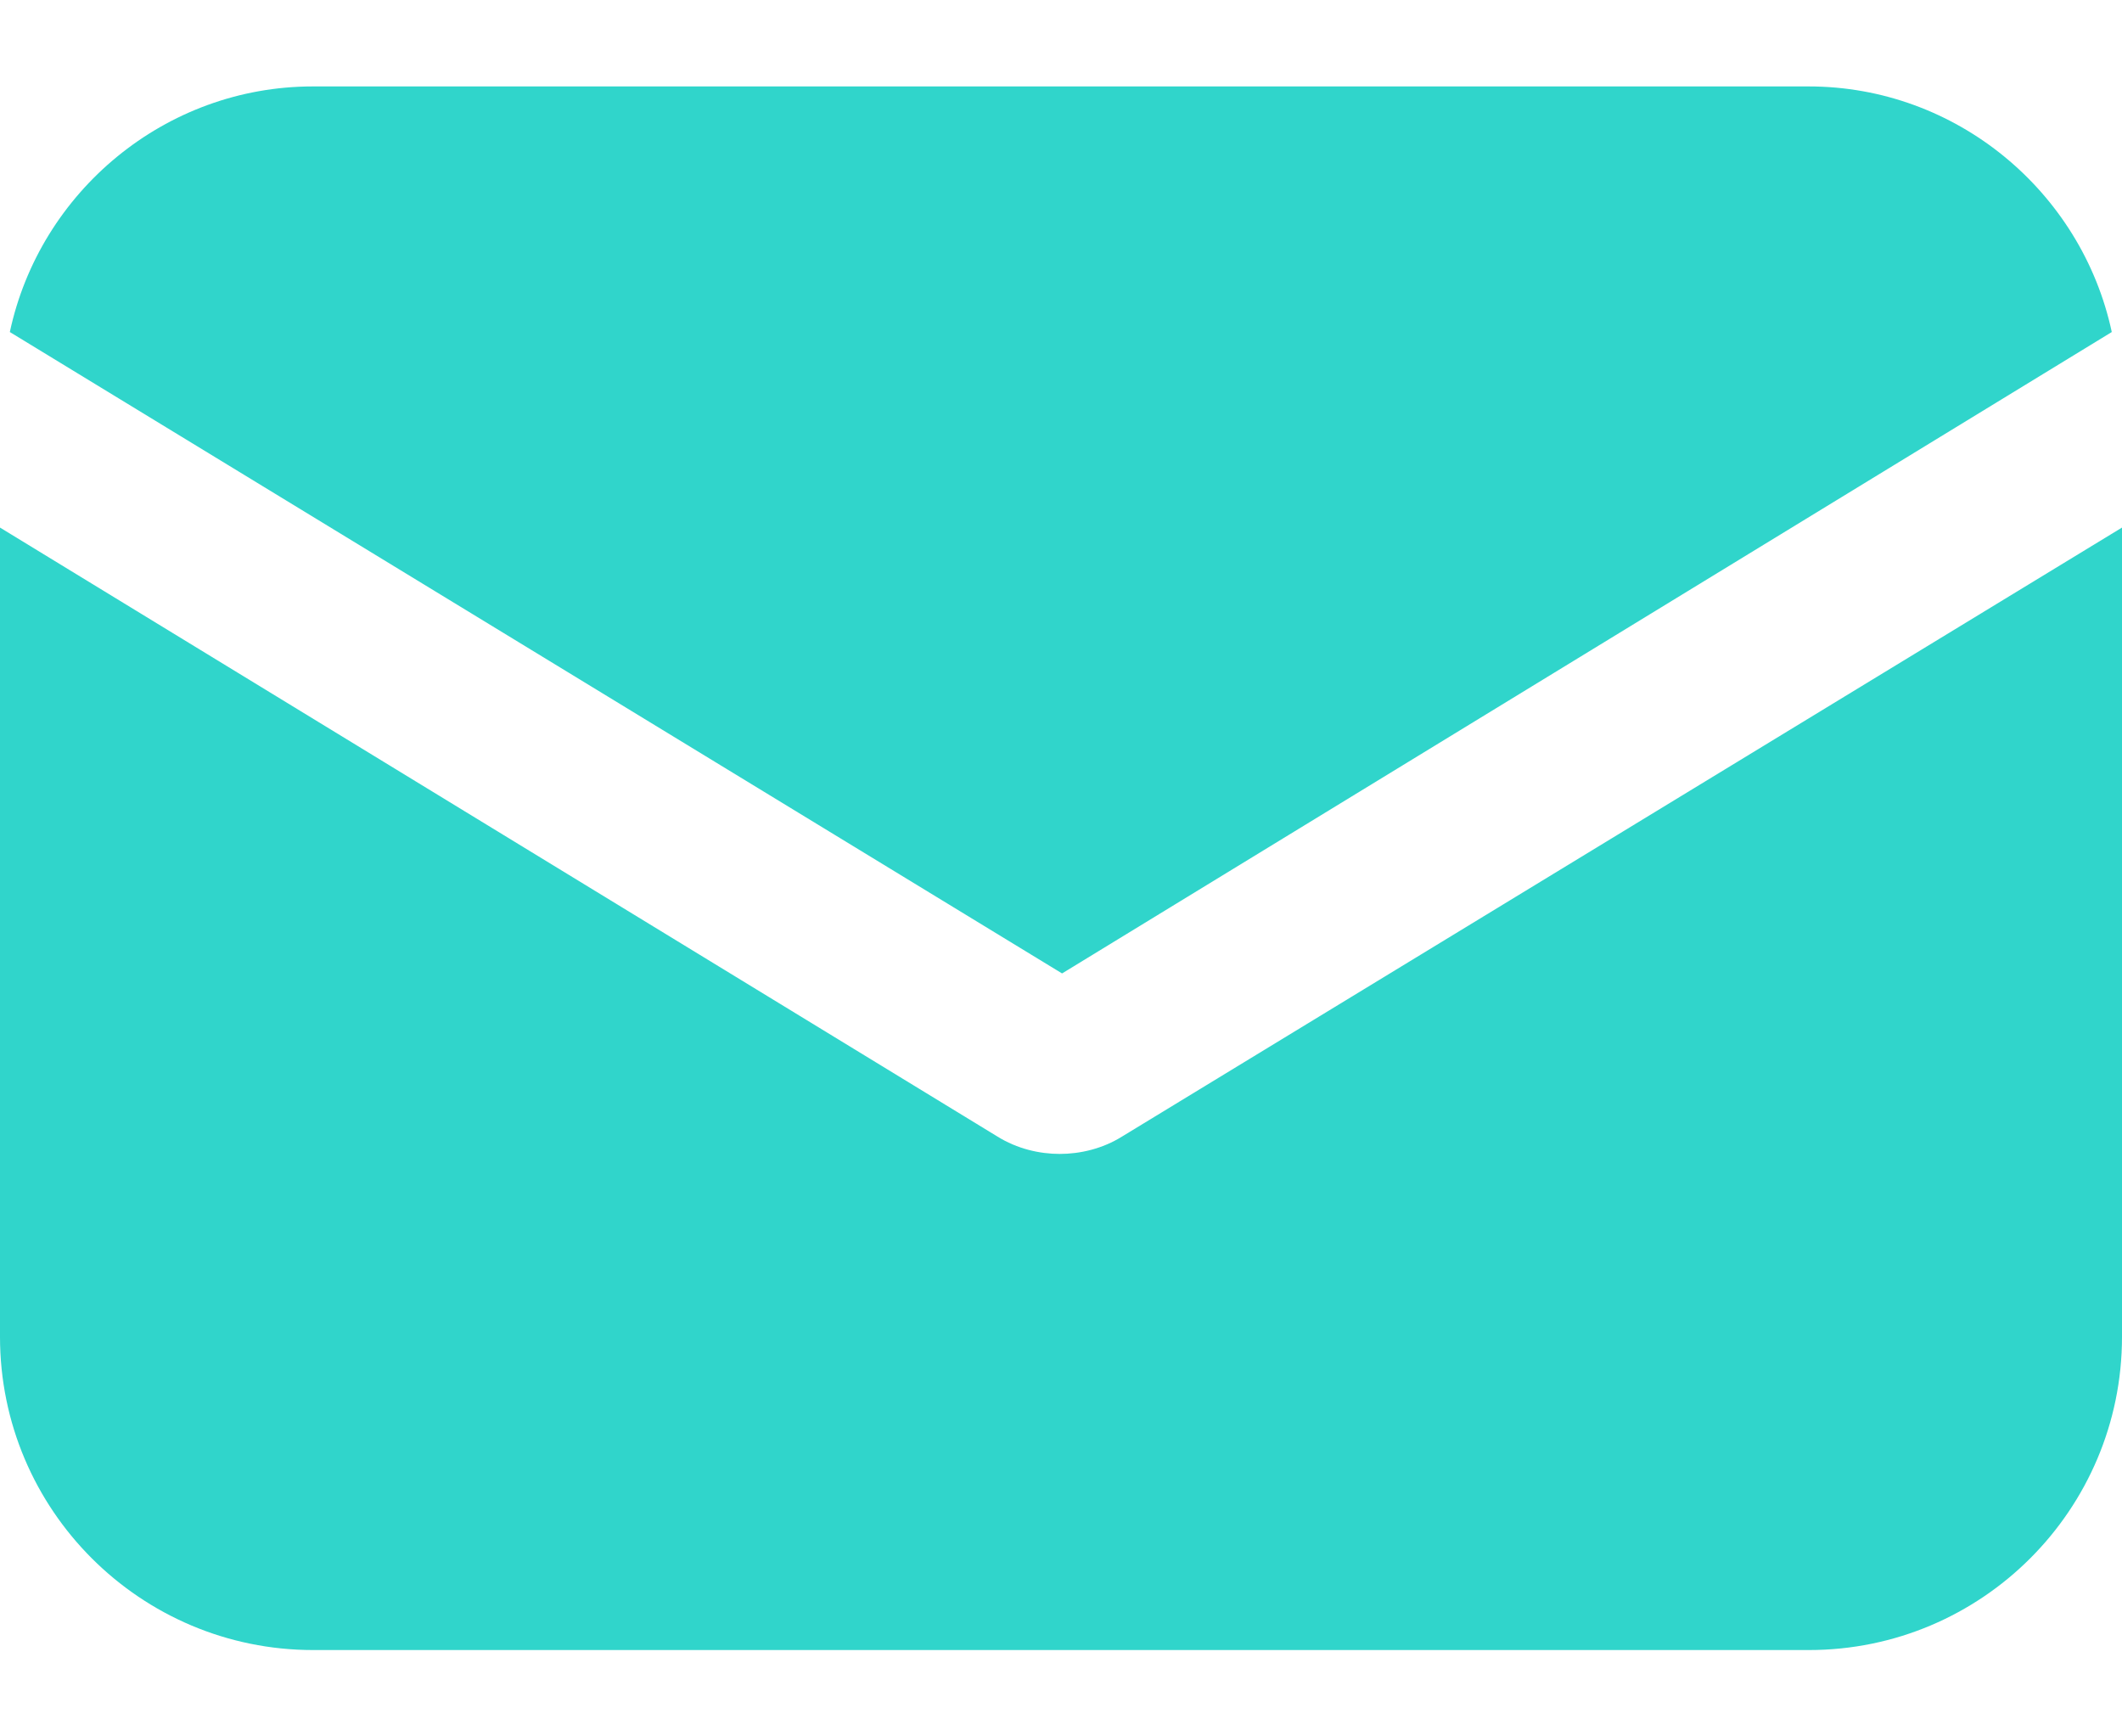
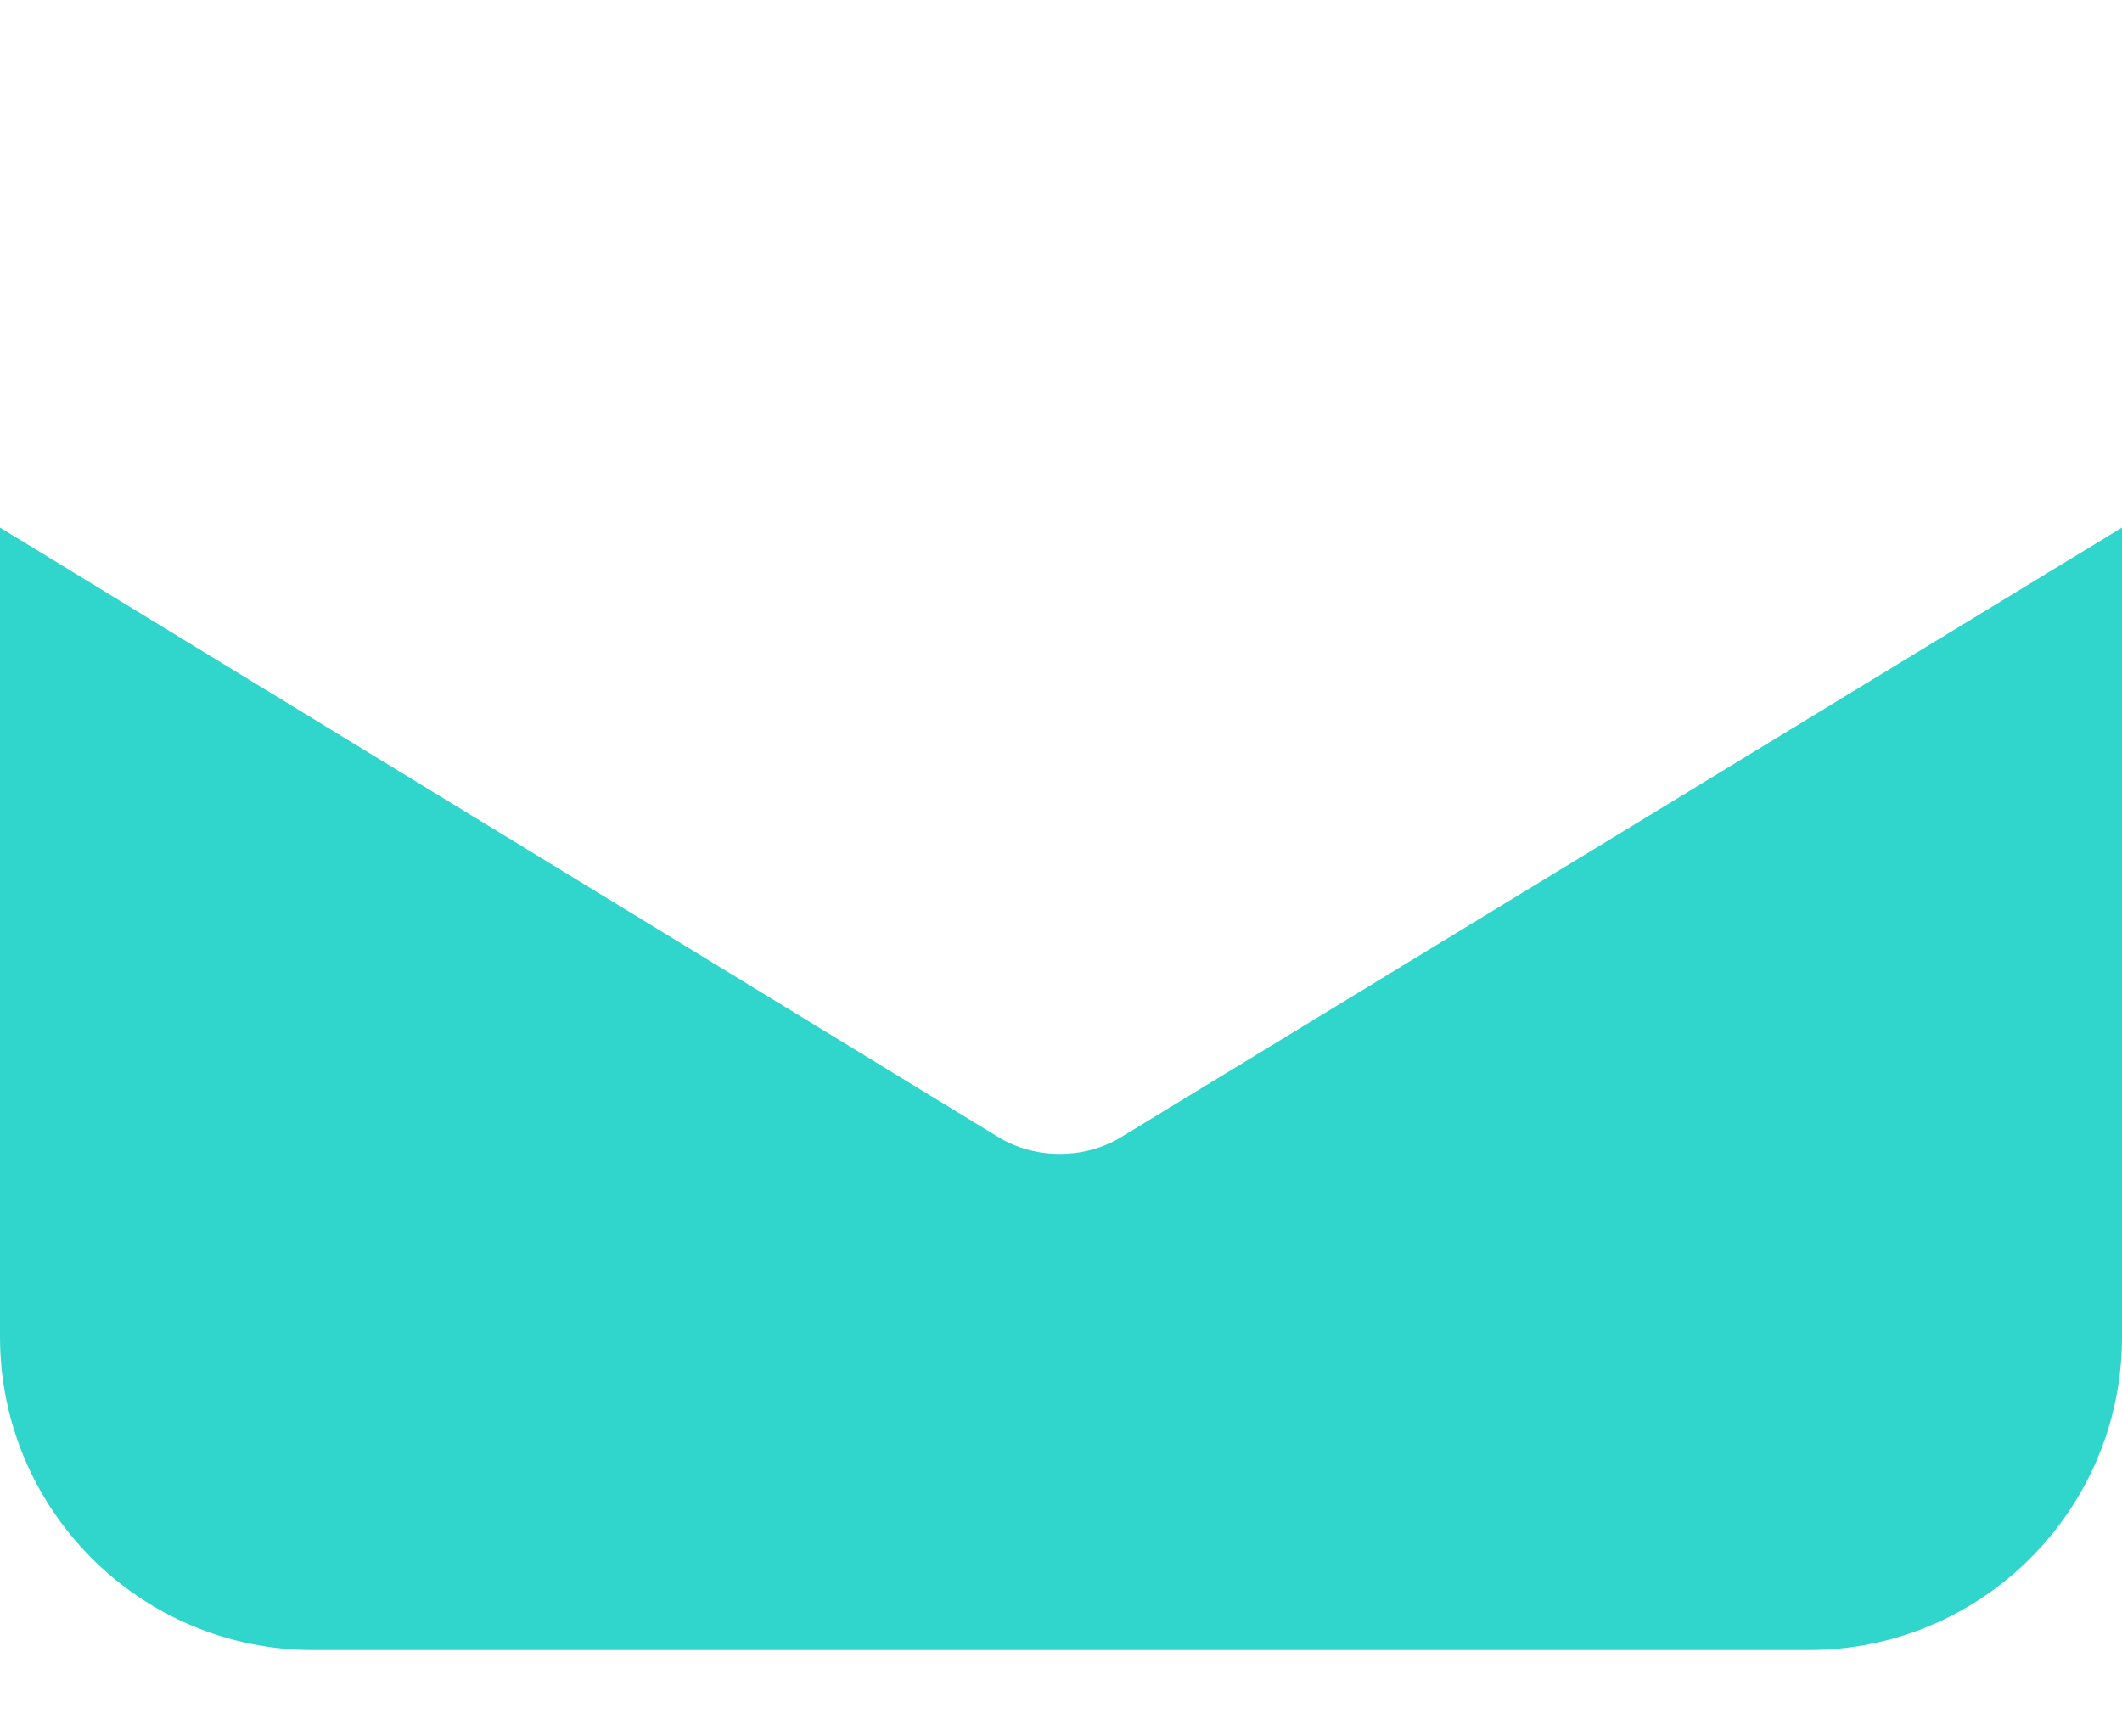
<svg xmlns="http://www.w3.org/2000/svg" width="22" height="18" viewBox="0 0 22 18" fill="none">
  <path d="M11.636 11.78C11.429 11.91 11.195 11.962 10.987 11.962C10.779 11.962 10.546 11.91 10.338 11.78L0 5.469V13.858C0 15.651 1.455 17.105 3.247 17.105H18.753C20.546 17.105 22 15.651 22 13.858V5.469L11.636 11.78Z" fill="#30D5CB" />
-   <path d="M18.751 0.896H3.244C1.712 0.896 0.413 1.987 0.102 3.442L11.011 10.091L21.894 3.442C21.582 1.987 20.283 0.896 18.751 0.896Z" fill="#30D5CB" />
</svg>